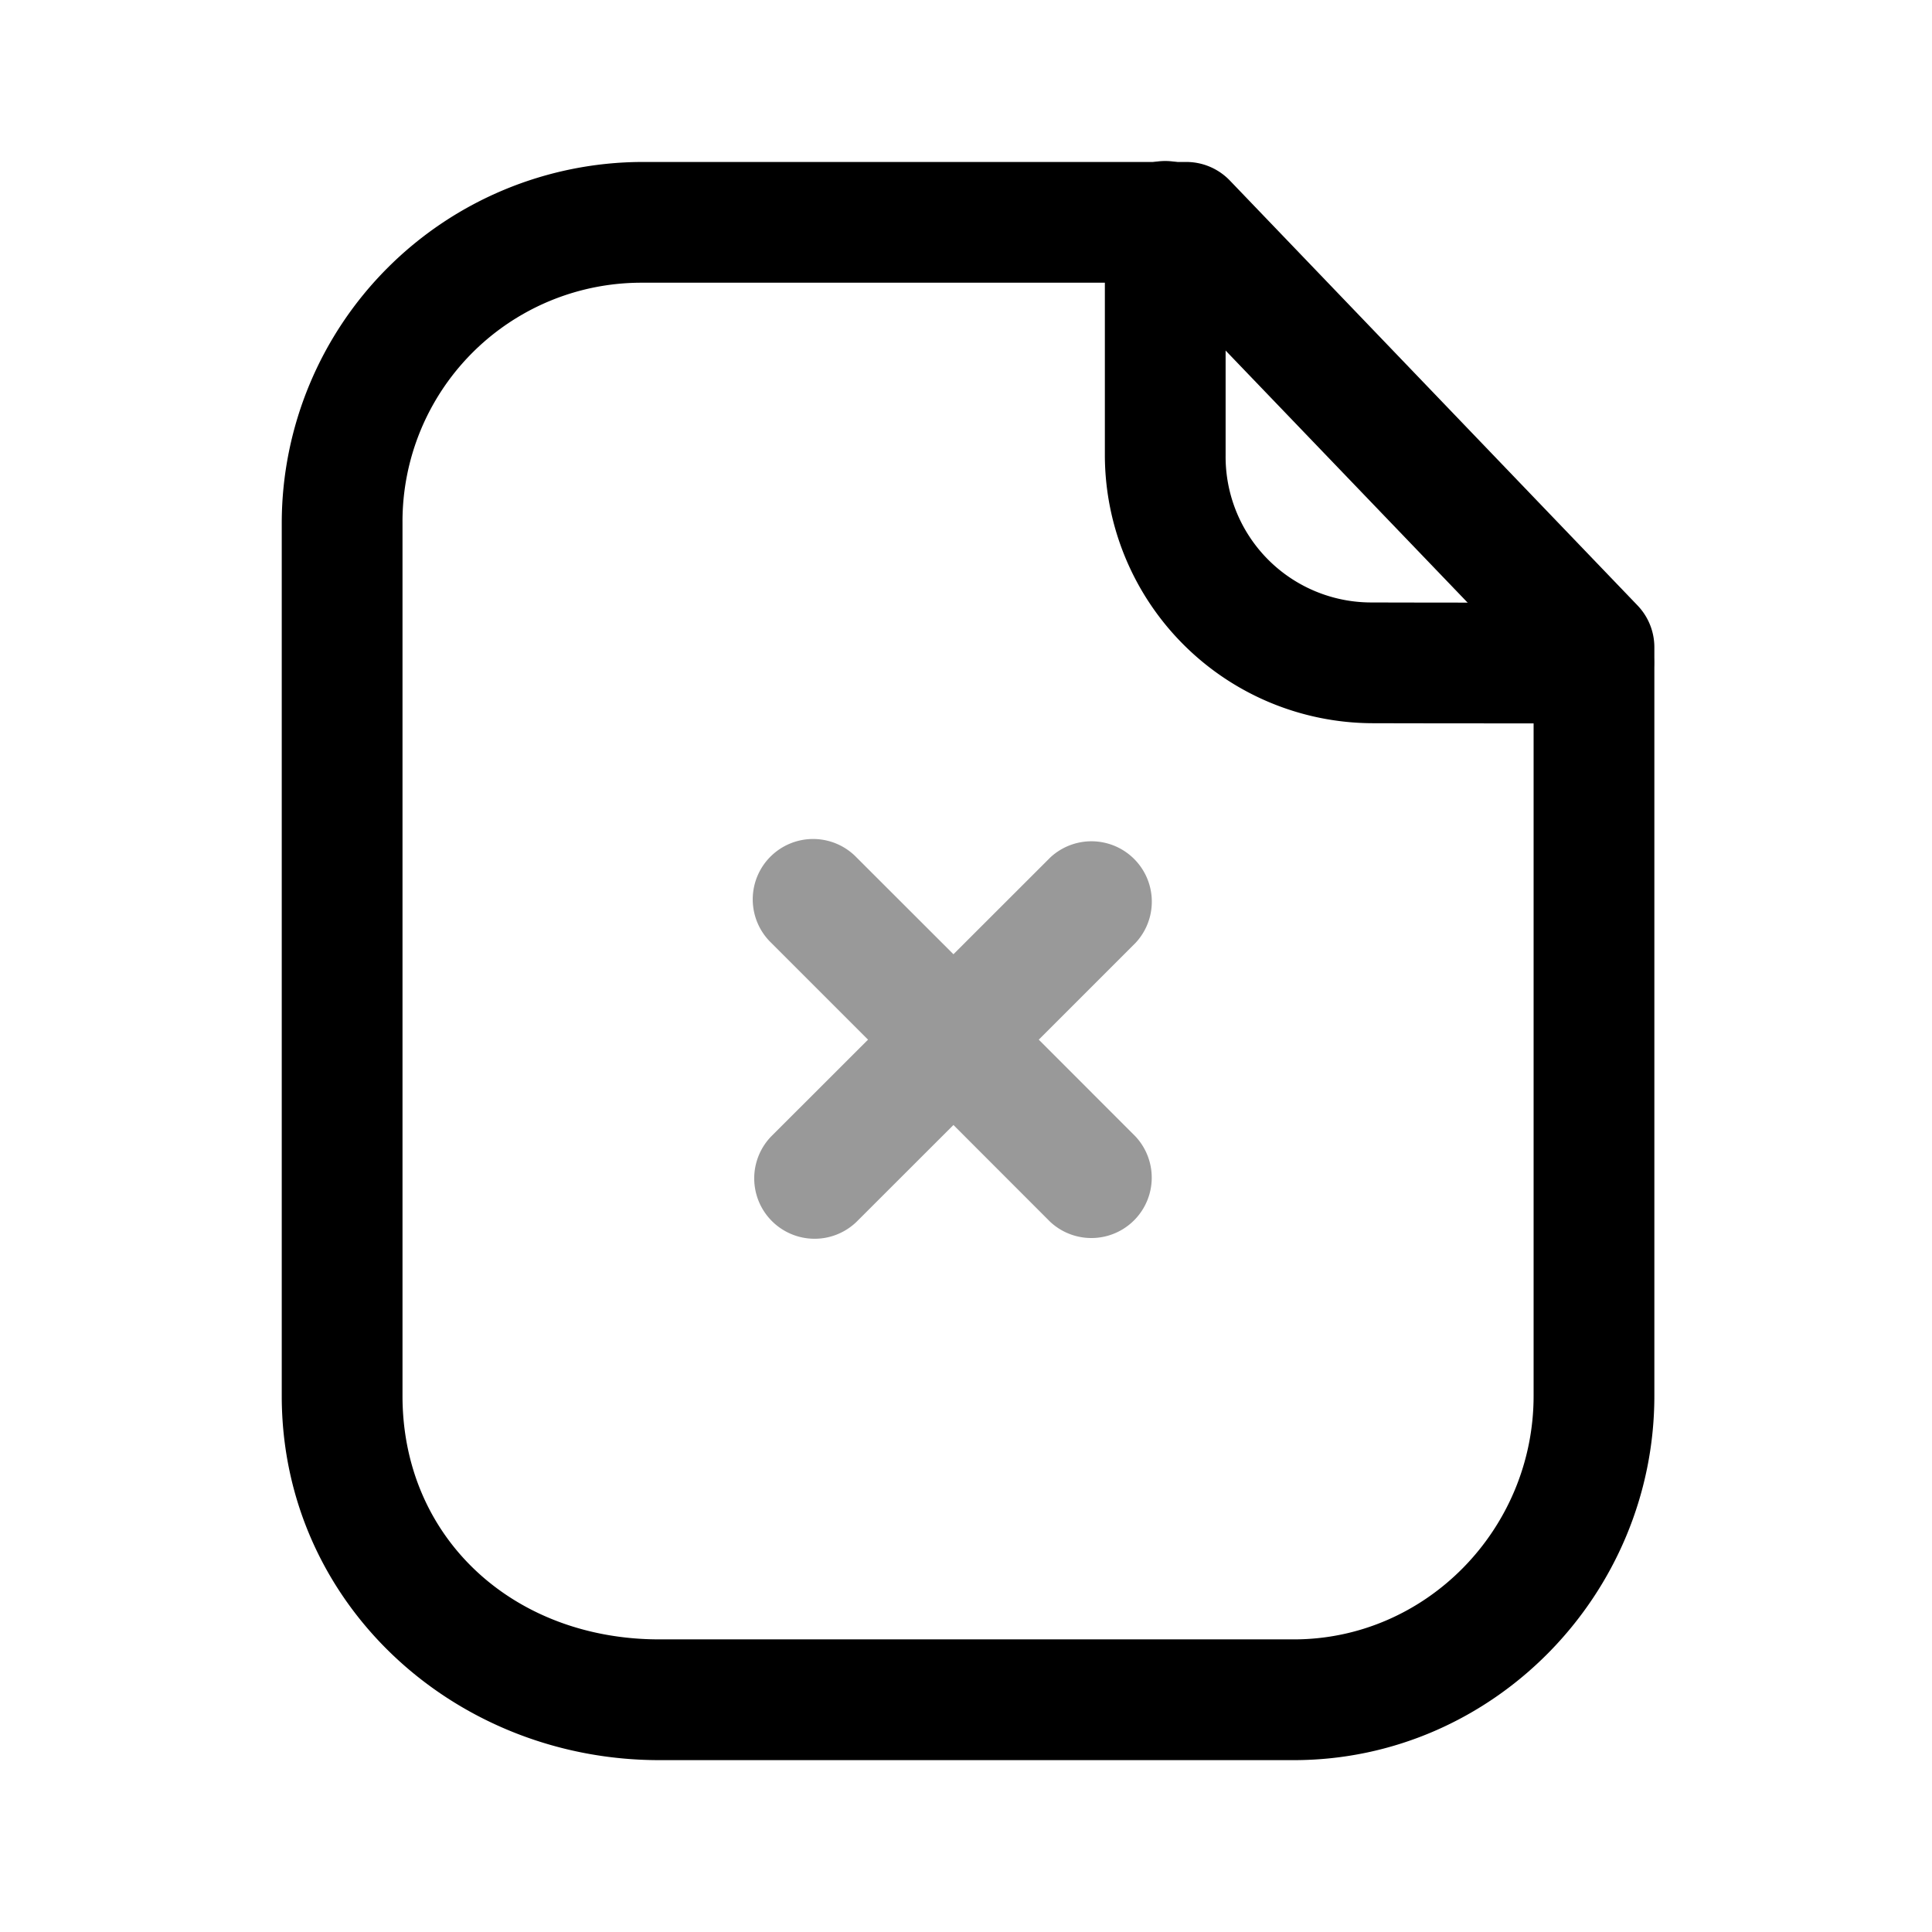
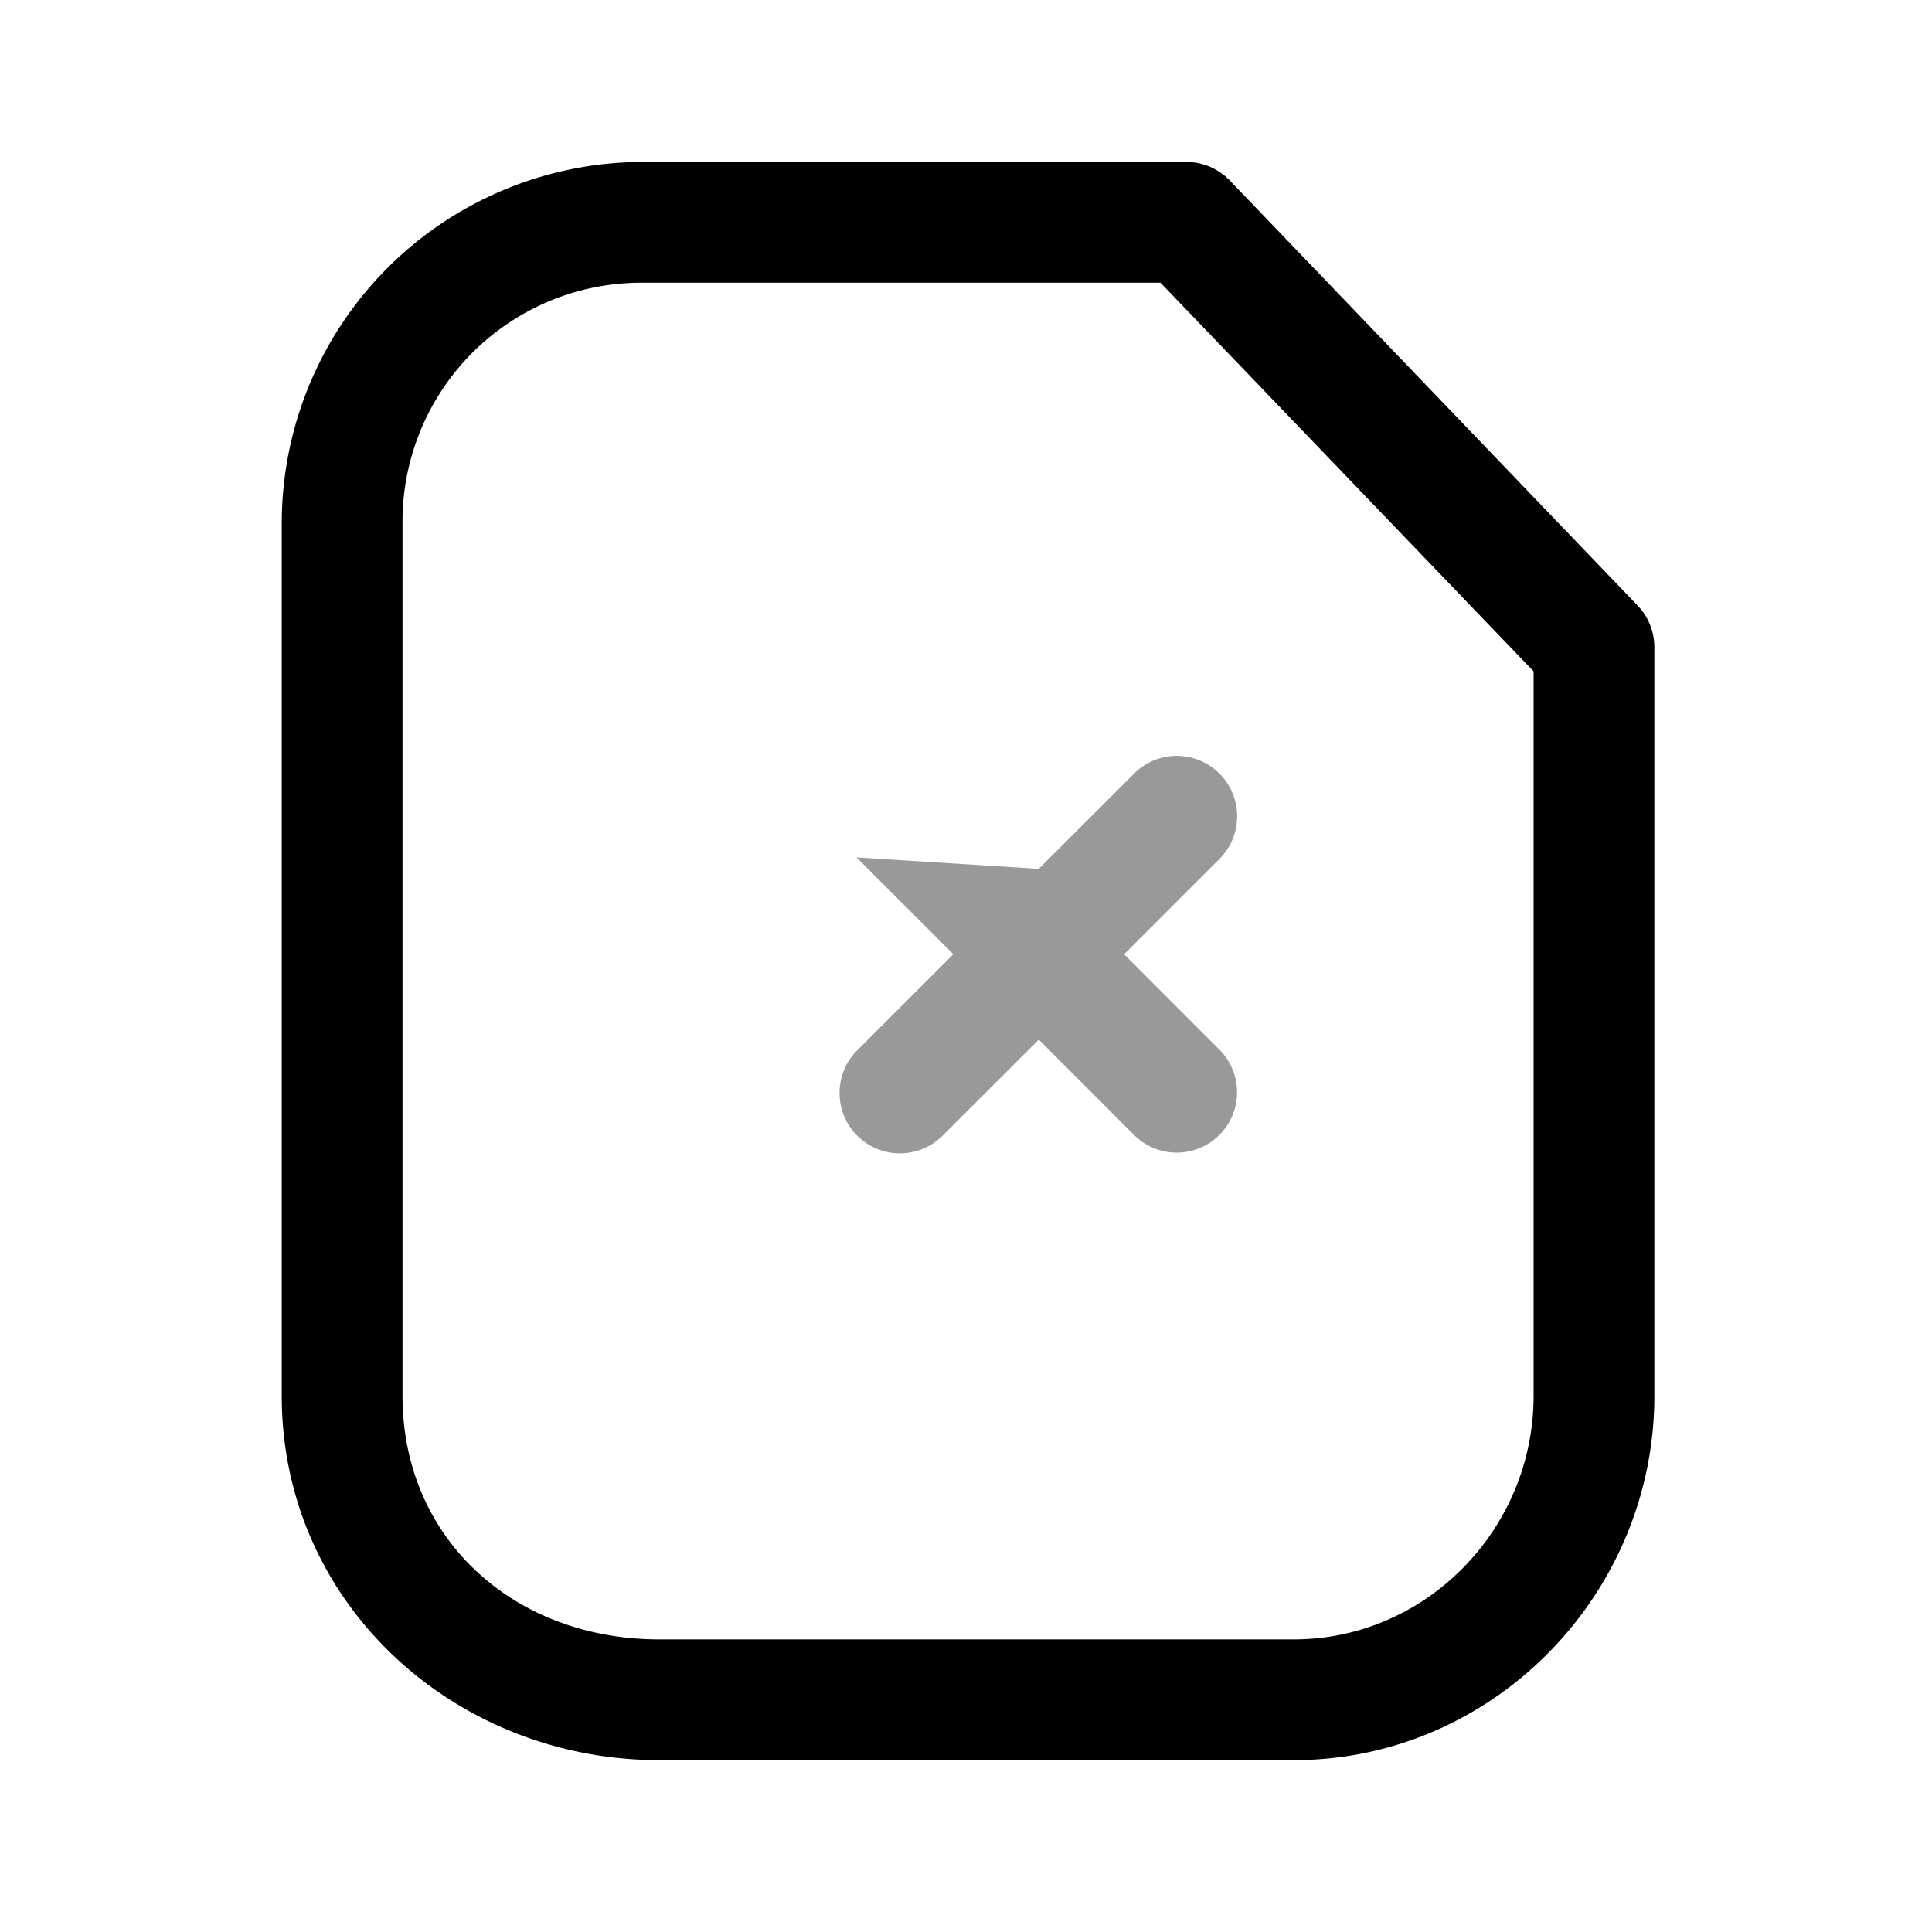
<svg xmlns="http://www.w3.org/2000/svg" viewBox="0 0 24 24">
  <path fill-rule="evenodd" d="M7.979 2.012A4.49 4.49 0 0 0 3.5 6.49v10.85c0 2.581 2.146 4.525 4.69 4.525h7.882c2.477 0 4.479-2.06 4.479-4.525V8.037a.75.75 0 0 0-.21-.517l-5.064-5.278a.75.75 0 0 0-.54-.23zm0 1.5h6.437l4.635 4.828v9c0 1.655-1.335 3.025-2.979 3.025H8.19C6.381 20.365 5 19.111 5 17.34V6.49a2.967 2.967 0 0 1 2.979-2.978" clip-rule="evenodd" />
-   <path d="M14.475 2a.75.75 0 0 0-.75.75v2.91a3.335 3.335 0 0 0 3.316 3.324c.659.002 1.324.002 1.838.002h.637c.161 0 .184.004.33-.006a.75.75 0 0 0 .699-.796.75.75 0 0 0-.797-.7c.1-.006-.08.002-.238.002h-.631c-.512 0-1.178 0-1.836-.002a1.81 1.81 0 0 1-1.818-1.824V2.75a.75.75 0 0 0-.75-.75" />
-   <path fill-rule="evenodd" d="M10.64 10.651a.75.75 0 1 0-1.06 1.061l1.203 1.203-1.203 1.202a.75.75 0 0 0 1.06 1.061l1.204-1.203 1.202 1.203a.75.75 0 0 0 1.06-1.06l-1.202-1.203 1.203-1.203a.75.75 0 0 0-1.06-1.06l-1.203 1.202z" clip-rule="evenodd" opacity=".4" />
+   <path fill-rule="evenodd" d="M10.64 10.651l1.203 1.203-1.203 1.202a.75.75 0 0 0 1.06 1.061l1.204-1.203 1.202 1.203a.75.75 0 0 0 1.06-1.06l-1.202-1.203 1.203-1.203a.75.75 0 0 0-1.06-1.06l-1.203 1.202z" clip-rule="evenodd" opacity=".4" />
</svg>